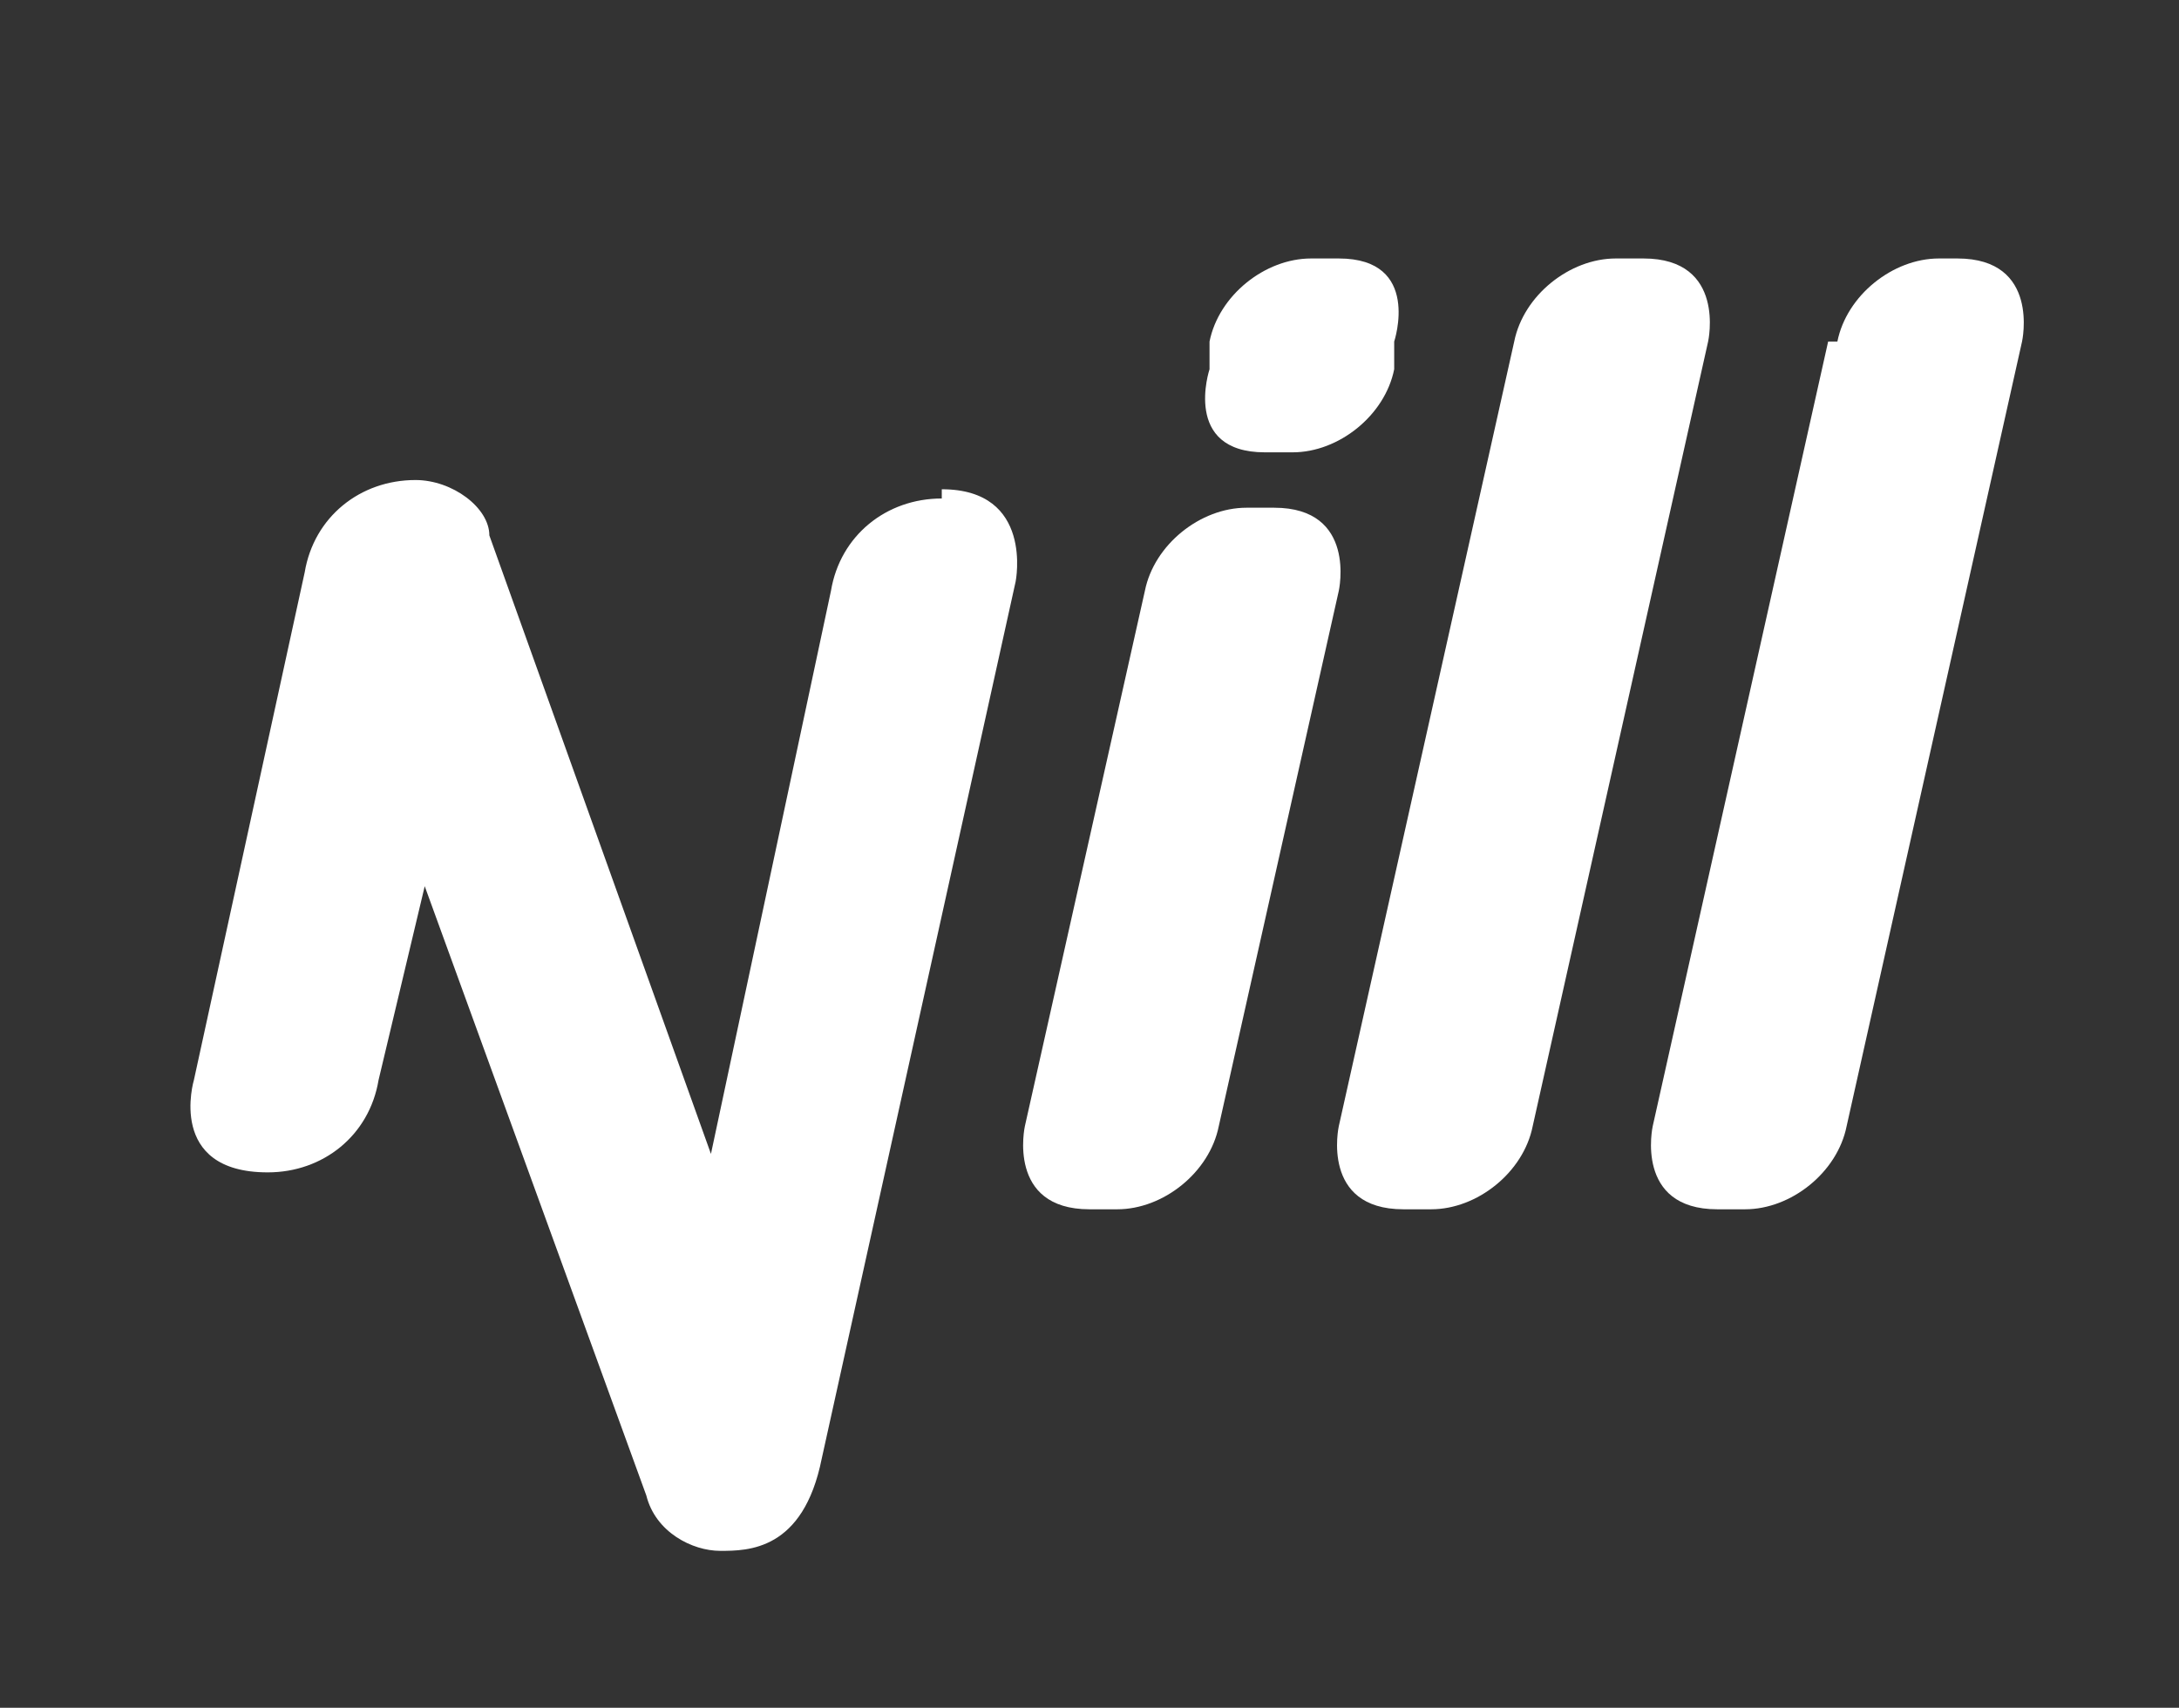
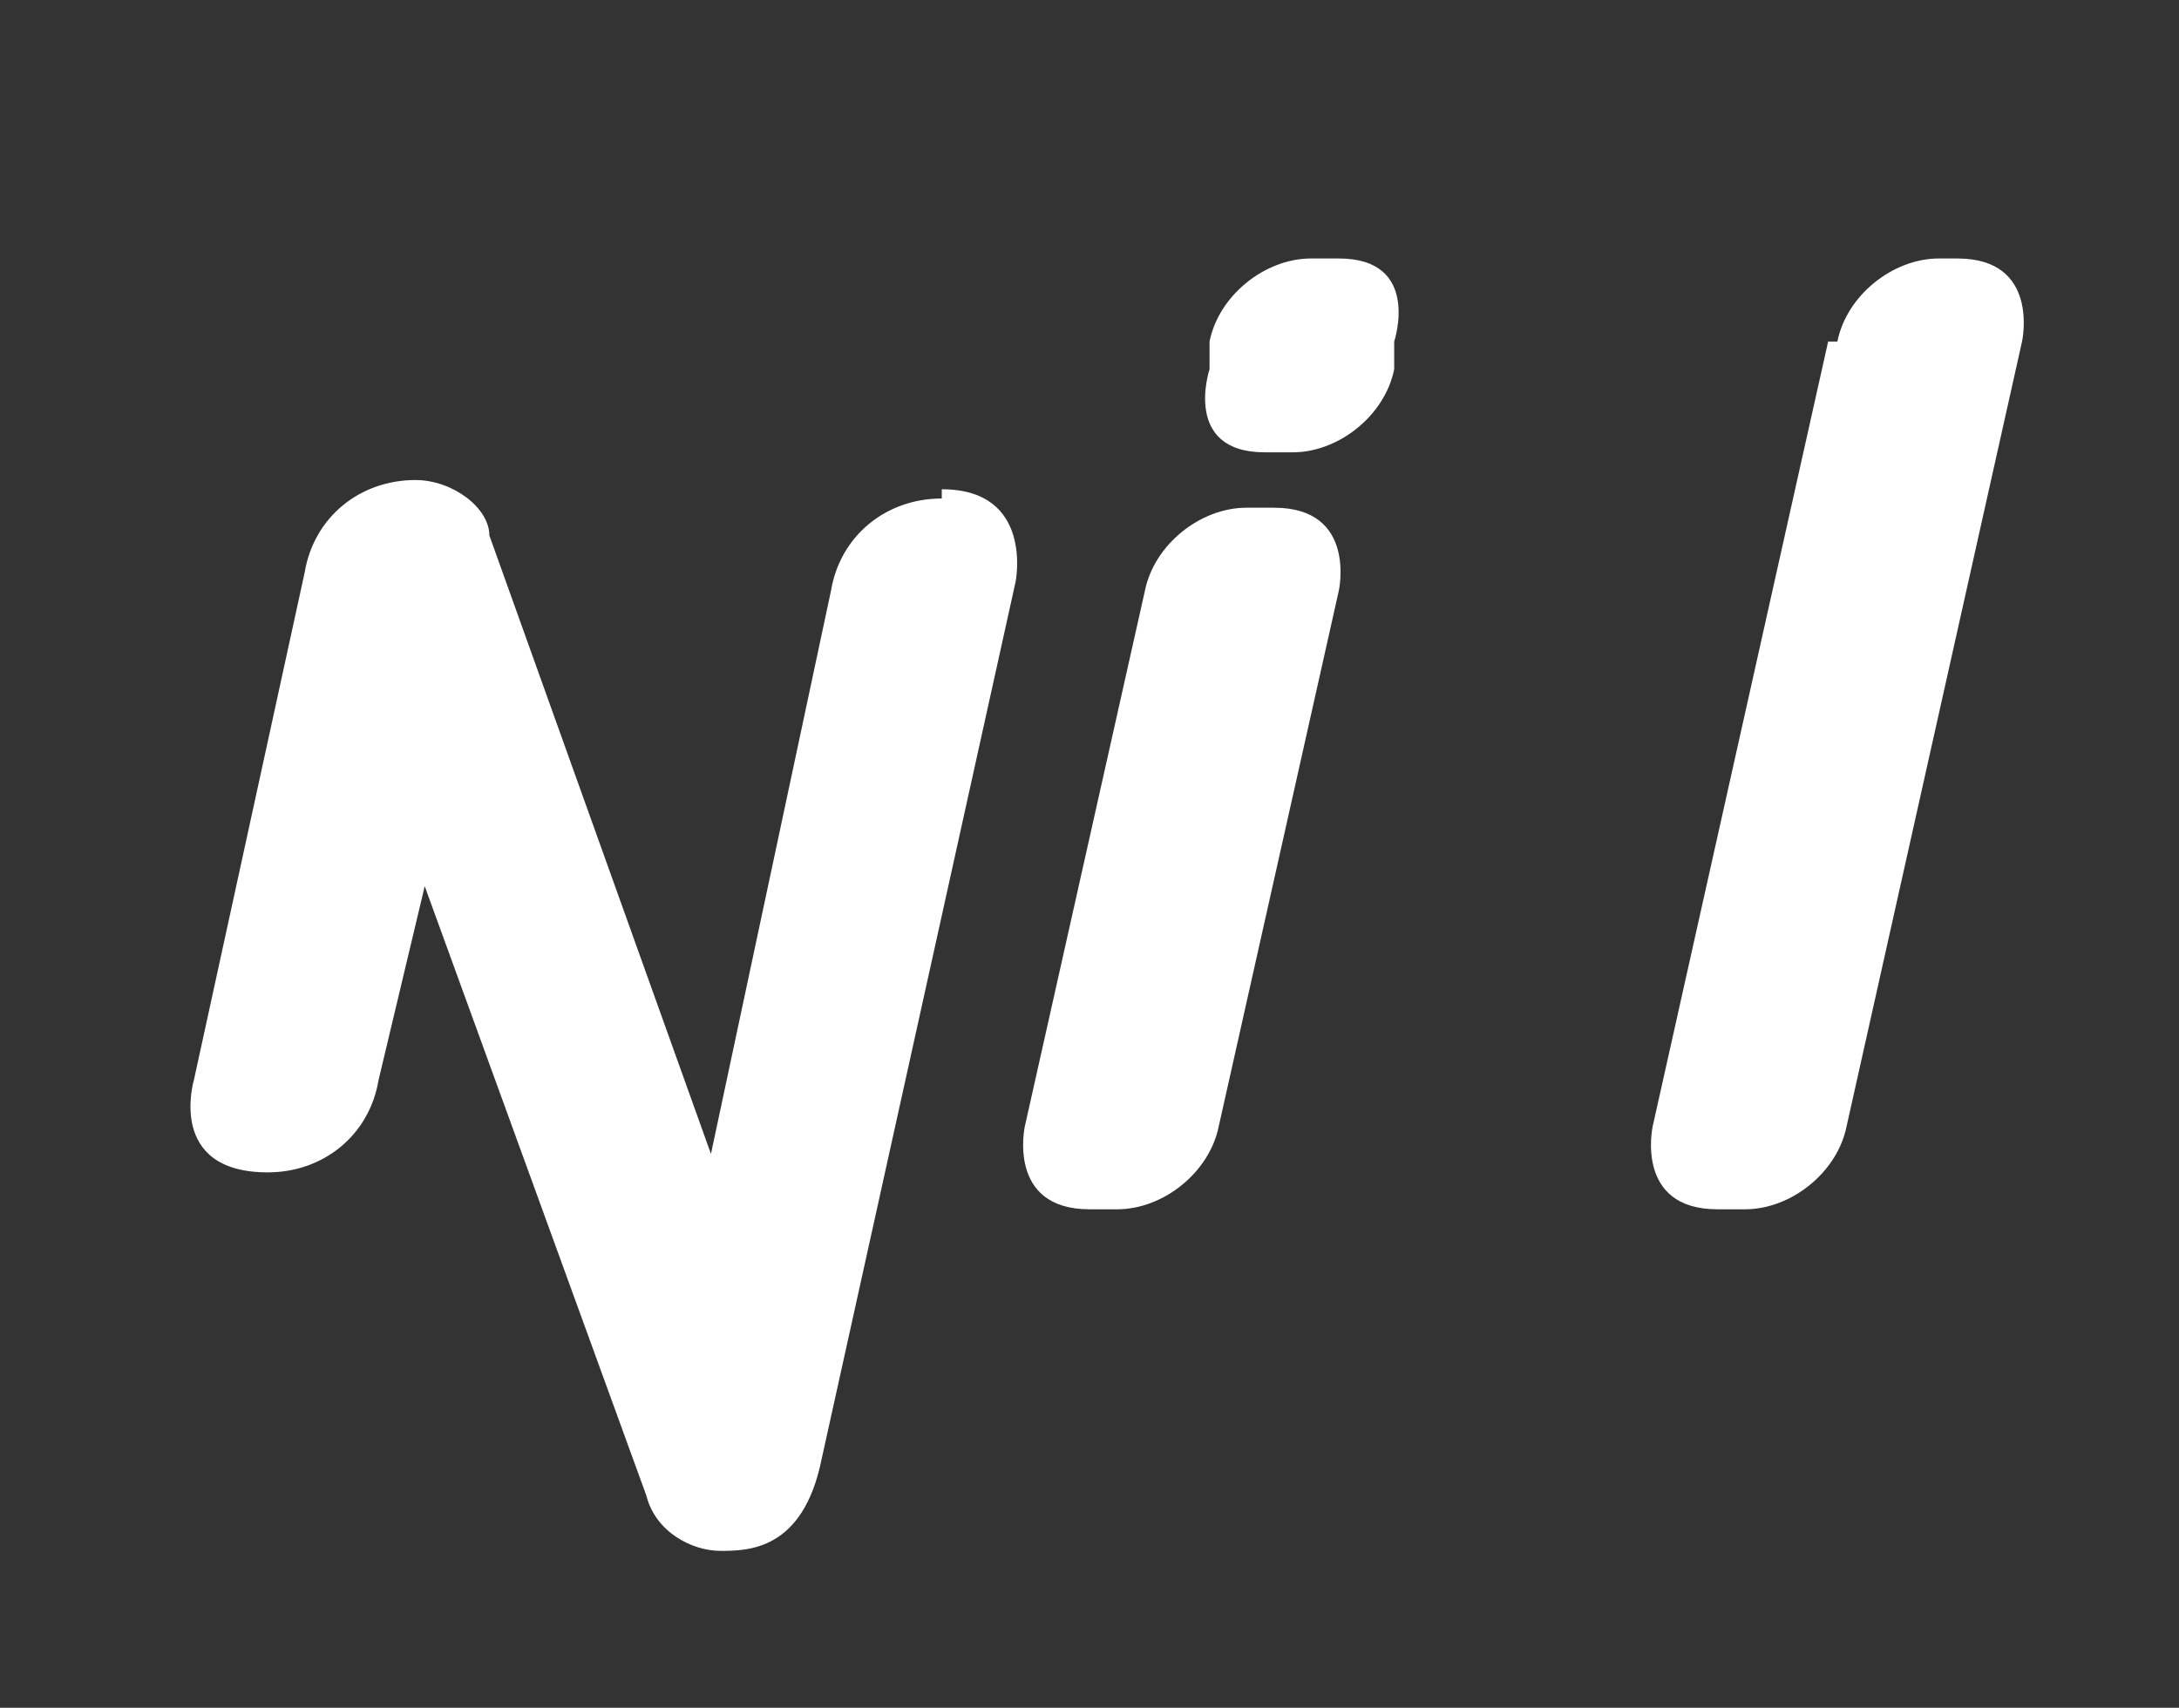
<svg xmlns="http://www.w3.org/2000/svg" version="1.1" viewBox="0 0 23.6 18.5">
  <rect x="0" y="0" width="23.6" height="18.5" fill="#333333" stroke="none" />
  <defs>
    <style>
      .cls-1 {
        fill: #fff;
      }
    </style>
  </defs>
  <g>
    <g id="Ebene_1">
      <g id="Gruppe_34">
        <g id="Gruppe_43">
          <g id="Gruppe_38">
            <path class="cls-1" d="M19.8,3.7l-1.9,8.5s-.2.9.7.9h.3c.5,0,1-.4,1.1-.9l1.9-8.5s.2-.9-.7-.9h-.2c-.5,0-1,.4-1.1.9" id="Pfad_47" />
          </g>
          <g id="Gruppe_39">
-             <path class="cls-1" d="M17.5,2.8c-.5,0-1,.4-1.1.9l-1.9,8.5s-.2.9.7.9h.3c.5,0,1-.4,1.1-.9l1.9-8.5s.2-.9-.7-.9h-.3Z" id="Pfad_48" />
-           </g>
+             </g>
          <g id="Gruppe_40">
            <path class="cls-1" d="M13.5,5.5c-.5,0-1,.4-1.1.9l-1.3,5.8s-.2.9.7.9h.3c.5,0,1-.4,1.1-.9l1.3-5.8s.2-.9-.7-.9h-.3Z" id="Pfad_49" />
          </g>
          <g id="Gruppe_41">
            <path class="cls-1" d="M14.2,2.8c-.5,0-1,.4-1.1.9v.3c0,0-.3.9.6.9h.3c.5,0,1-.4,1.1-.9v-.3c0,0,.3-.9-.6-.9h-.3Z" id="Pfad_50" />
          </g>
          <g id="Gruppe_42">
            <path class="cls-1" d="M10.2,5.4c-.6,0-1.1.4-1.2,1l-1.3,6.1-2.4-6.7c0-.3-.4-.6-.8-.6h0c-.6,0-1.1.4-1.2,1l-1.2,5.5s-.3,1,.8,1c.6,0,1.1-.4,1.2-1l.5-2.1,2.4,6.6c.1.4.5.6.8.6.3,0,.9,0,1.1-1l2.1-9.5s.2-1-.8-1" id="Pfad_51" />
          </g>
        </g>
      </g>
    </g>
  </g>
</svg>